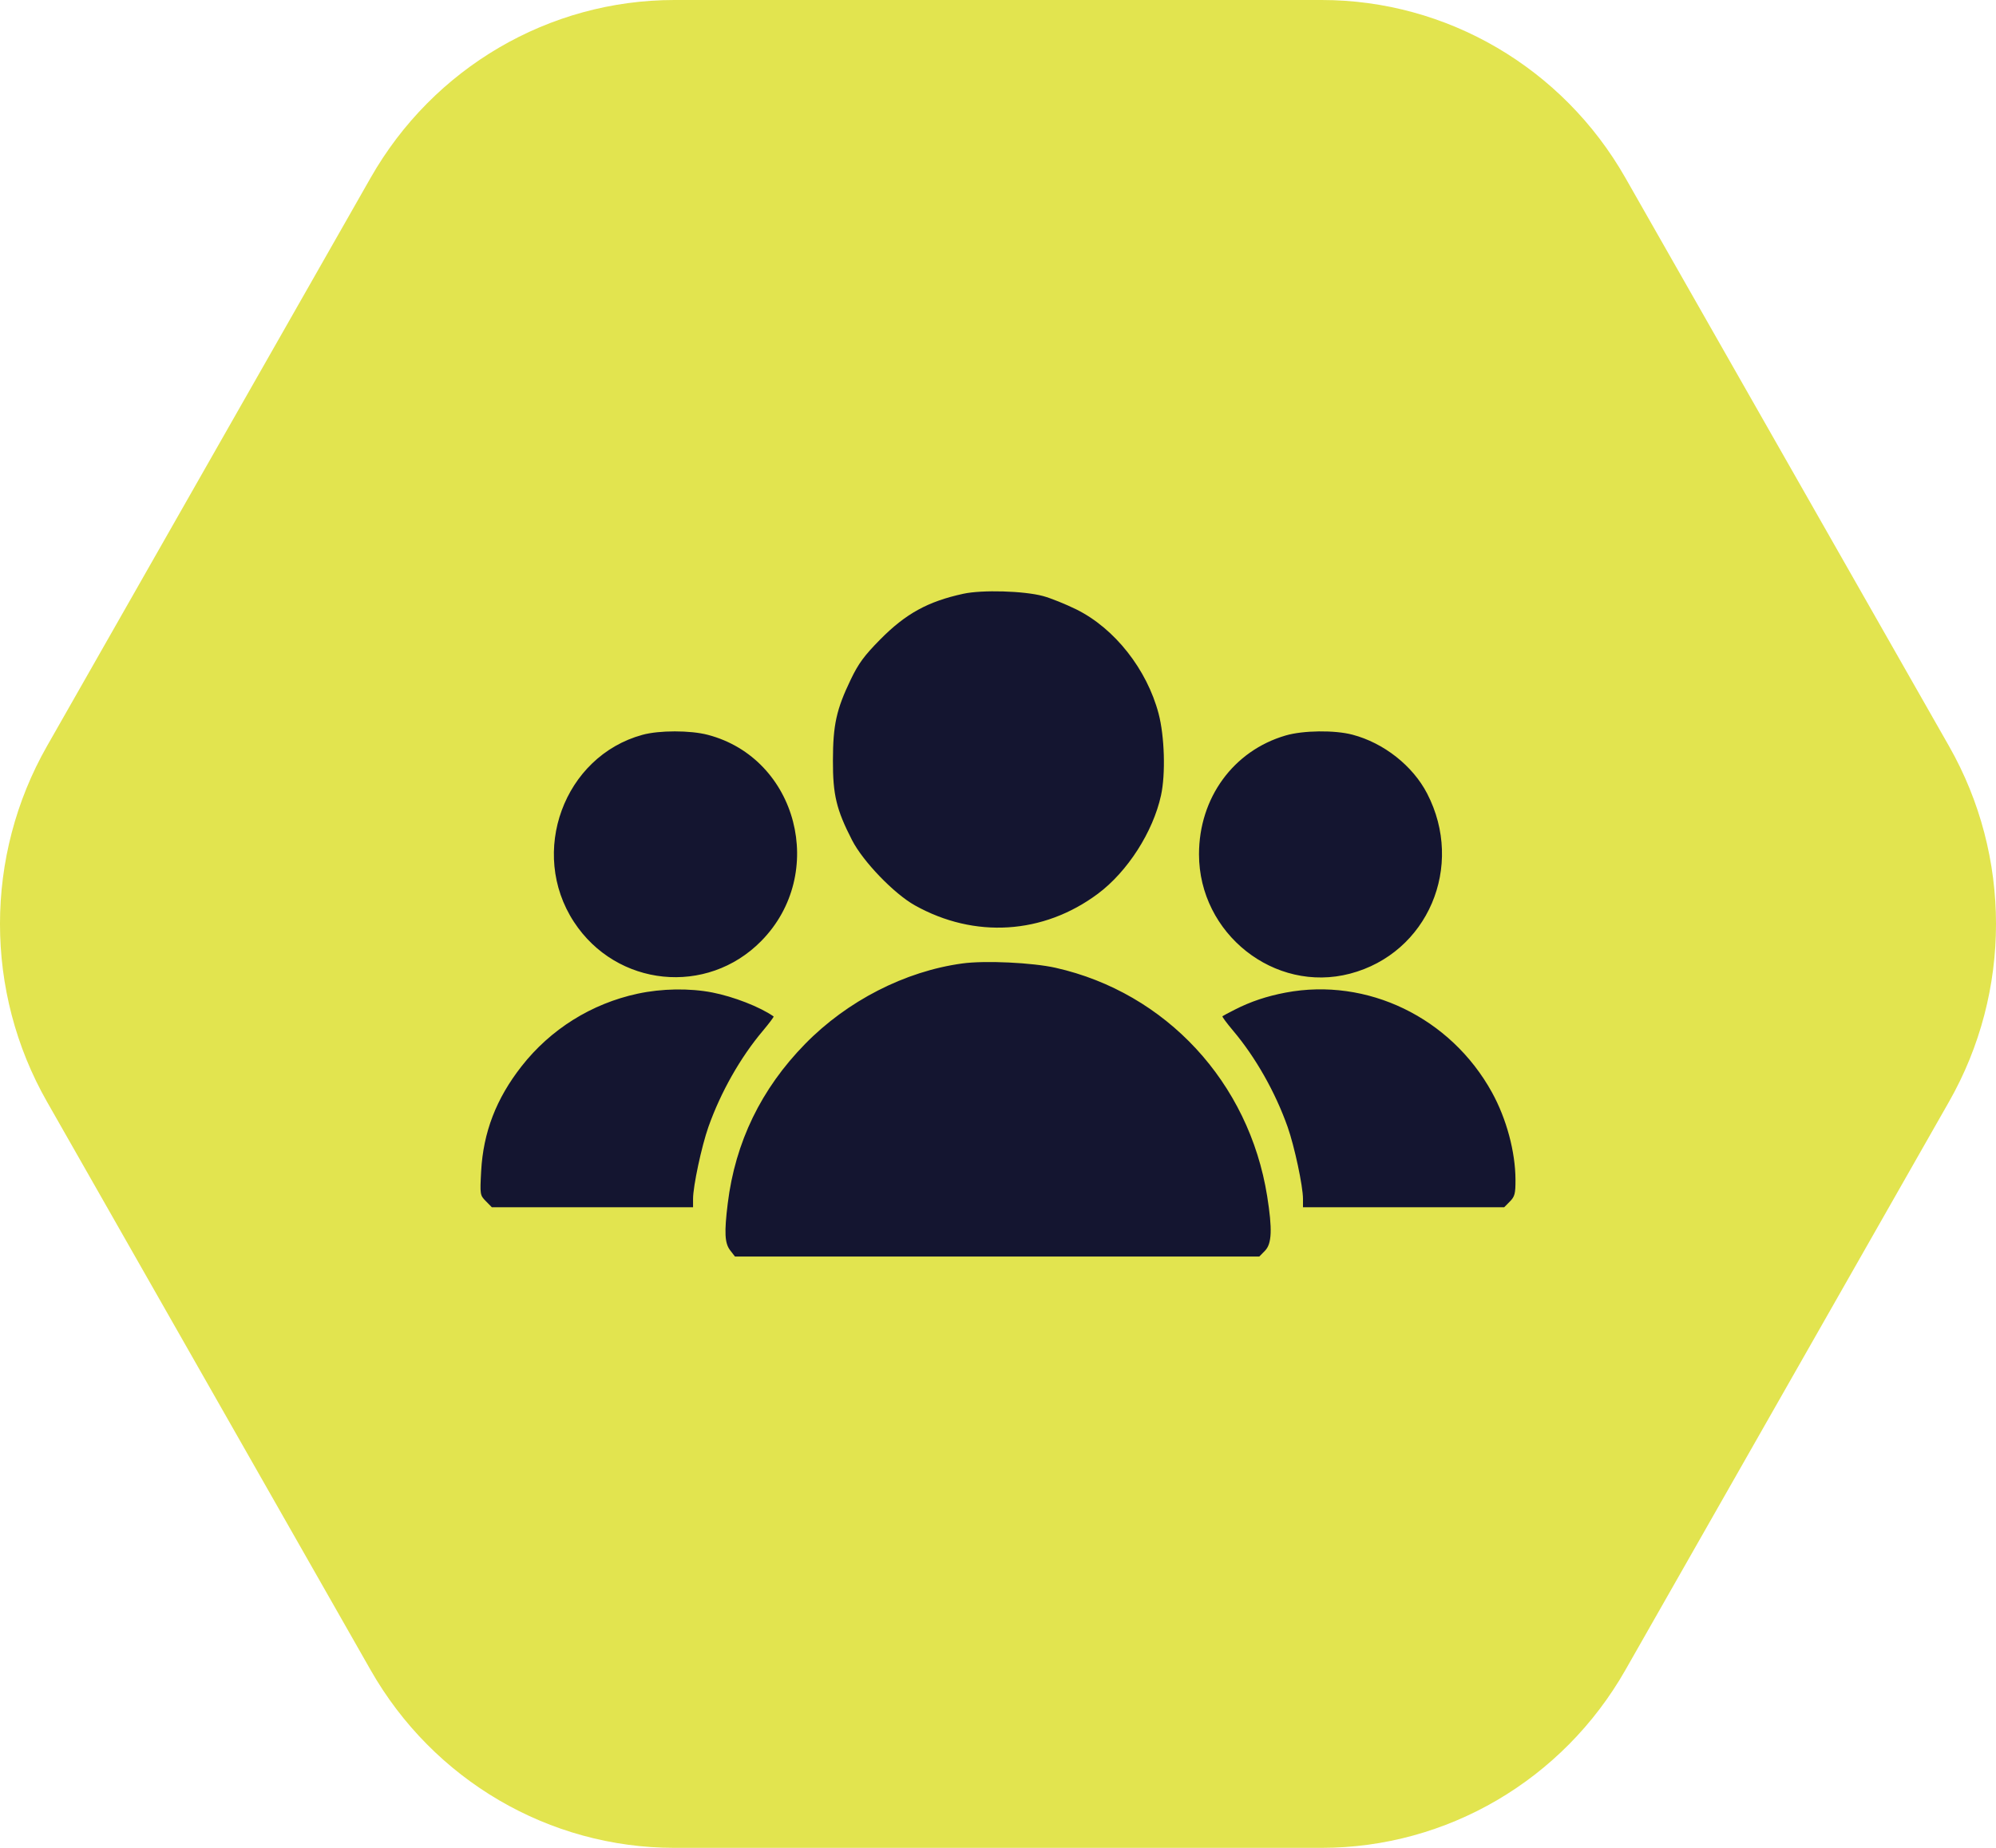
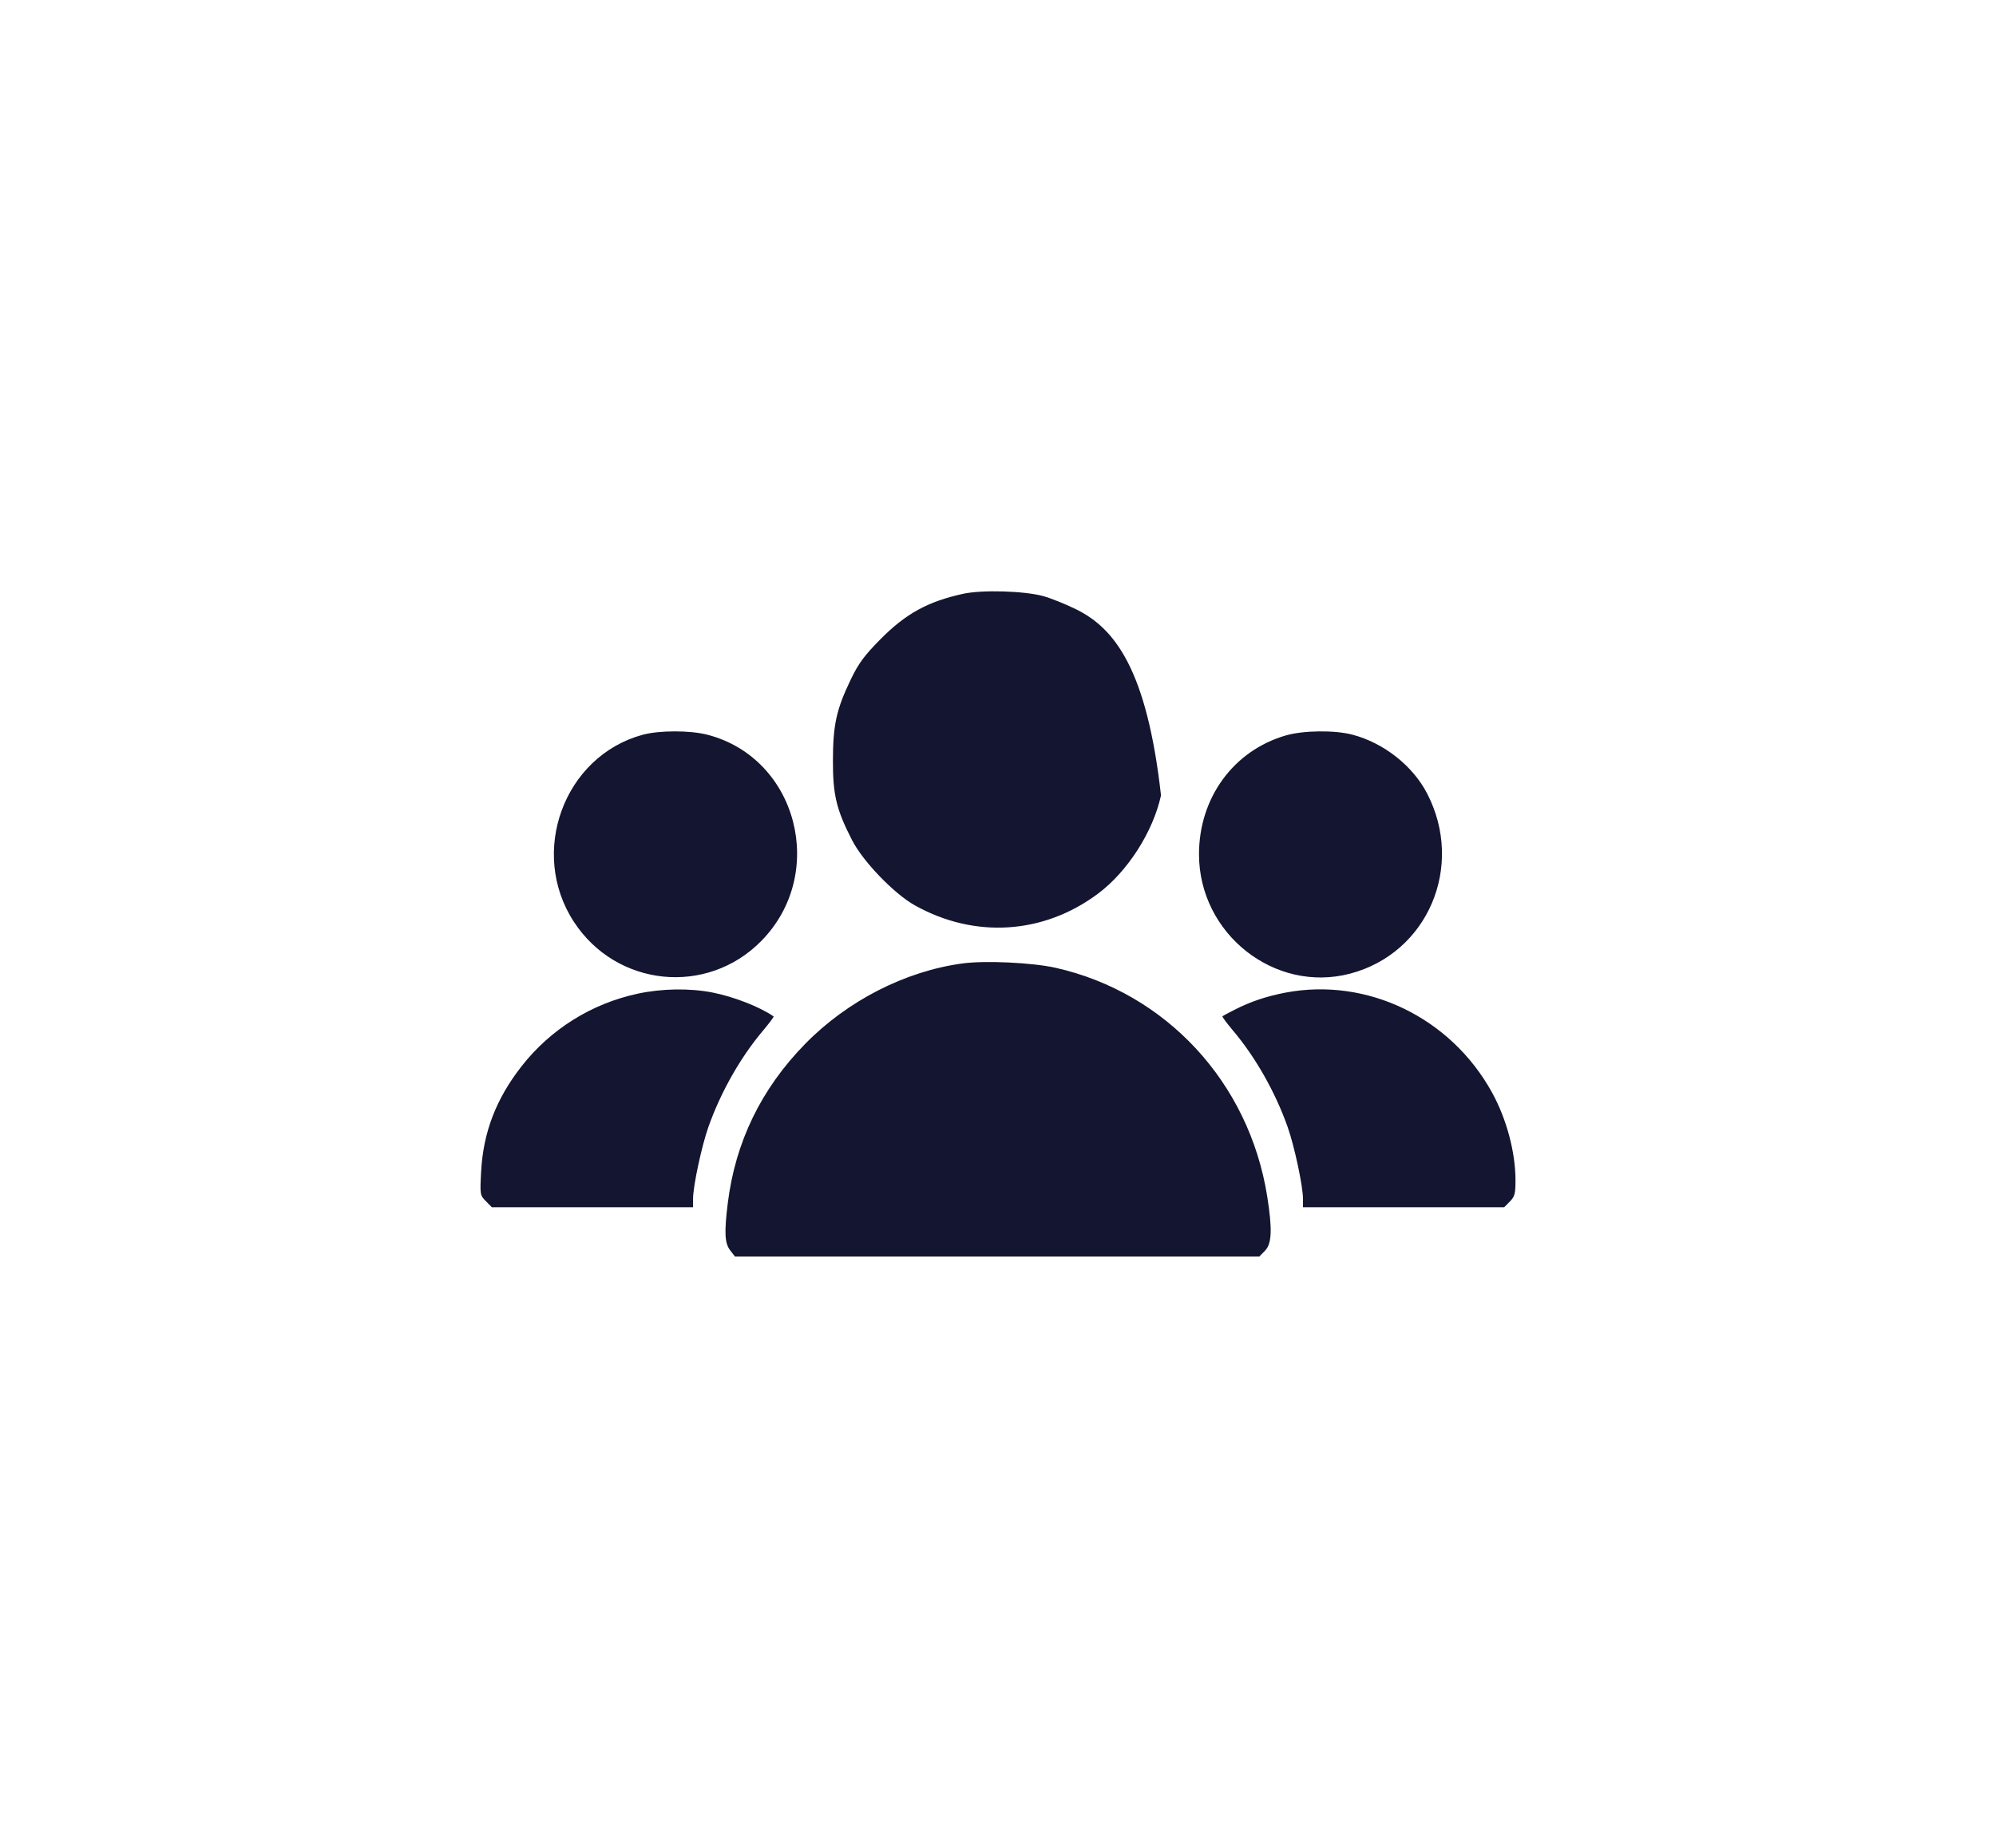
<svg xmlns="http://www.w3.org/2000/svg" width="54" height="50" viewBox="0 0 54 50" fill="none">
-   <path d="M52.729 20.189C54.424 23.166 54.424 26.834 52.729 29.811L43.973 45.189C42.278 48.166 39.145 50 35.755 50L18.245 50C14.854 50 11.722 48.166 10.027 45.189L1.271 29.811C-0.424 26.834 -0.424 23.166 1.271 20.189L10.027 4.811C11.722 1.834 14.854 -1.71111e-06 18.245 -1.56292e-06L35.755 -7.975e-07C39.145 -6.49309e-07 42.278 1.834 43.973 4.811L52.729 20.189Z" fill="#E2E44F" />
-   <path fill-rule="evenodd" clip-rule="evenodd" d="M26.063 16.066C25.099 16.276 24.504 16.604 23.81 17.306C23.382 17.74 23.225 17.953 23.017 18.386C22.628 19.196 22.536 19.611 22.534 20.576C22.531 21.505 22.628 21.909 23.052 22.734C23.348 23.311 24.186 24.181 24.75 24.497C26.366 25.401 28.226 25.284 29.702 24.184C30.504 23.586 31.194 22.511 31.41 21.522C31.537 20.944 31.506 19.919 31.344 19.306C31.027 18.11 30.157 17.006 29.126 16.493C28.833 16.348 28.426 16.184 28.219 16.128C27.698 15.988 26.571 15.956 26.063 16.066ZM17.382 19.883C15.255 20.464 14.3 23.068 15.527 24.945C16.678 26.706 19.124 26.956 20.594 25.463C22.387 23.643 21.577 20.519 19.148 19.883C18.676 19.759 17.834 19.759 17.382 19.883ZM34.782 19.901C33.369 20.313 32.438 21.589 32.438 23.115C32.438 25.265 34.481 26.881 36.523 26.346C38.625 25.796 39.632 23.442 38.609 21.47C38.221 20.721 37.438 20.103 36.592 19.88C36.111 19.752 35.257 19.762 34.782 19.901ZM26.032 26.07C24.482 26.282 22.921 27.082 21.779 28.25C20.593 29.462 19.893 30.904 19.689 32.559C19.591 33.354 19.606 33.64 19.755 33.833L19.884 34H26.977H34.069L34.222 33.844C34.409 33.654 34.425 33.264 34.282 32.365C33.79 29.285 31.546 26.862 28.563 26.188C27.933 26.046 26.645 25.985 26.032 26.07ZM17.25 26.888C16.003 27.156 14.894 27.85 14.11 28.852C13.424 29.728 13.074 30.638 13.017 31.693C12.983 32.324 12.986 32.341 13.145 32.502L13.307 32.667H16.029H18.75V32.439C18.75 32.096 18.981 31.016 19.165 30.494C19.499 29.551 20.032 28.61 20.642 27.888C20.812 27.685 20.942 27.512 20.929 27.503C20.56 27.245 19.849 26.968 19.271 26.855C18.651 26.735 17.904 26.747 17.25 26.888ZM34.782 26.858C34.268 26.956 33.839 27.099 33.407 27.319C33.235 27.406 33.084 27.487 33.072 27.498C33.059 27.51 33.189 27.685 33.36 27.888C33.969 28.61 34.502 29.551 34.836 30.494C35.02 31.016 35.251 32.096 35.251 32.439V32.667H37.972H40.694L40.848 32.511C40.981 32.376 41.001 32.298 41 31.924C40.998 31.168 40.757 30.271 40.363 29.557C39.248 27.534 36.989 26.441 34.782 26.858Z" fill="#141530" />
+   <path fill-rule="evenodd" clip-rule="evenodd" d="M26.063 16.066C25.099 16.276 24.504 16.604 23.81 17.306C23.382 17.74 23.225 17.953 23.017 18.386C22.628 19.196 22.536 19.611 22.534 20.576C22.531 21.505 22.628 21.909 23.052 22.734C23.348 23.311 24.186 24.181 24.75 24.497C26.366 25.401 28.226 25.284 29.702 24.184C30.504 23.586 31.194 22.511 31.41 21.522C31.027 18.11 30.157 17.006 29.126 16.493C28.833 16.348 28.426 16.184 28.219 16.128C27.698 15.988 26.571 15.956 26.063 16.066ZM17.382 19.883C15.255 20.464 14.3 23.068 15.527 24.945C16.678 26.706 19.124 26.956 20.594 25.463C22.387 23.643 21.577 20.519 19.148 19.883C18.676 19.759 17.834 19.759 17.382 19.883ZM34.782 19.901C33.369 20.313 32.438 21.589 32.438 23.115C32.438 25.265 34.481 26.881 36.523 26.346C38.625 25.796 39.632 23.442 38.609 21.47C38.221 20.721 37.438 20.103 36.592 19.88C36.111 19.752 35.257 19.762 34.782 19.901ZM26.032 26.07C24.482 26.282 22.921 27.082 21.779 28.25C20.593 29.462 19.893 30.904 19.689 32.559C19.591 33.354 19.606 33.64 19.755 33.833L19.884 34H26.977H34.069L34.222 33.844C34.409 33.654 34.425 33.264 34.282 32.365C33.79 29.285 31.546 26.862 28.563 26.188C27.933 26.046 26.645 25.985 26.032 26.07ZM17.25 26.888C16.003 27.156 14.894 27.85 14.11 28.852C13.424 29.728 13.074 30.638 13.017 31.693C12.983 32.324 12.986 32.341 13.145 32.502L13.307 32.667H16.029H18.75V32.439C18.75 32.096 18.981 31.016 19.165 30.494C19.499 29.551 20.032 28.61 20.642 27.888C20.812 27.685 20.942 27.512 20.929 27.503C20.56 27.245 19.849 26.968 19.271 26.855C18.651 26.735 17.904 26.747 17.25 26.888ZM34.782 26.858C34.268 26.956 33.839 27.099 33.407 27.319C33.235 27.406 33.084 27.487 33.072 27.498C33.059 27.51 33.189 27.685 33.36 27.888C33.969 28.61 34.502 29.551 34.836 30.494C35.02 31.016 35.251 32.096 35.251 32.439V32.667H37.972H40.694L40.848 32.511C40.981 32.376 41.001 32.298 41 31.924C40.998 31.168 40.757 30.271 40.363 29.557C39.248 27.534 36.989 26.441 34.782 26.858Z" fill="#141530" />
</svg>